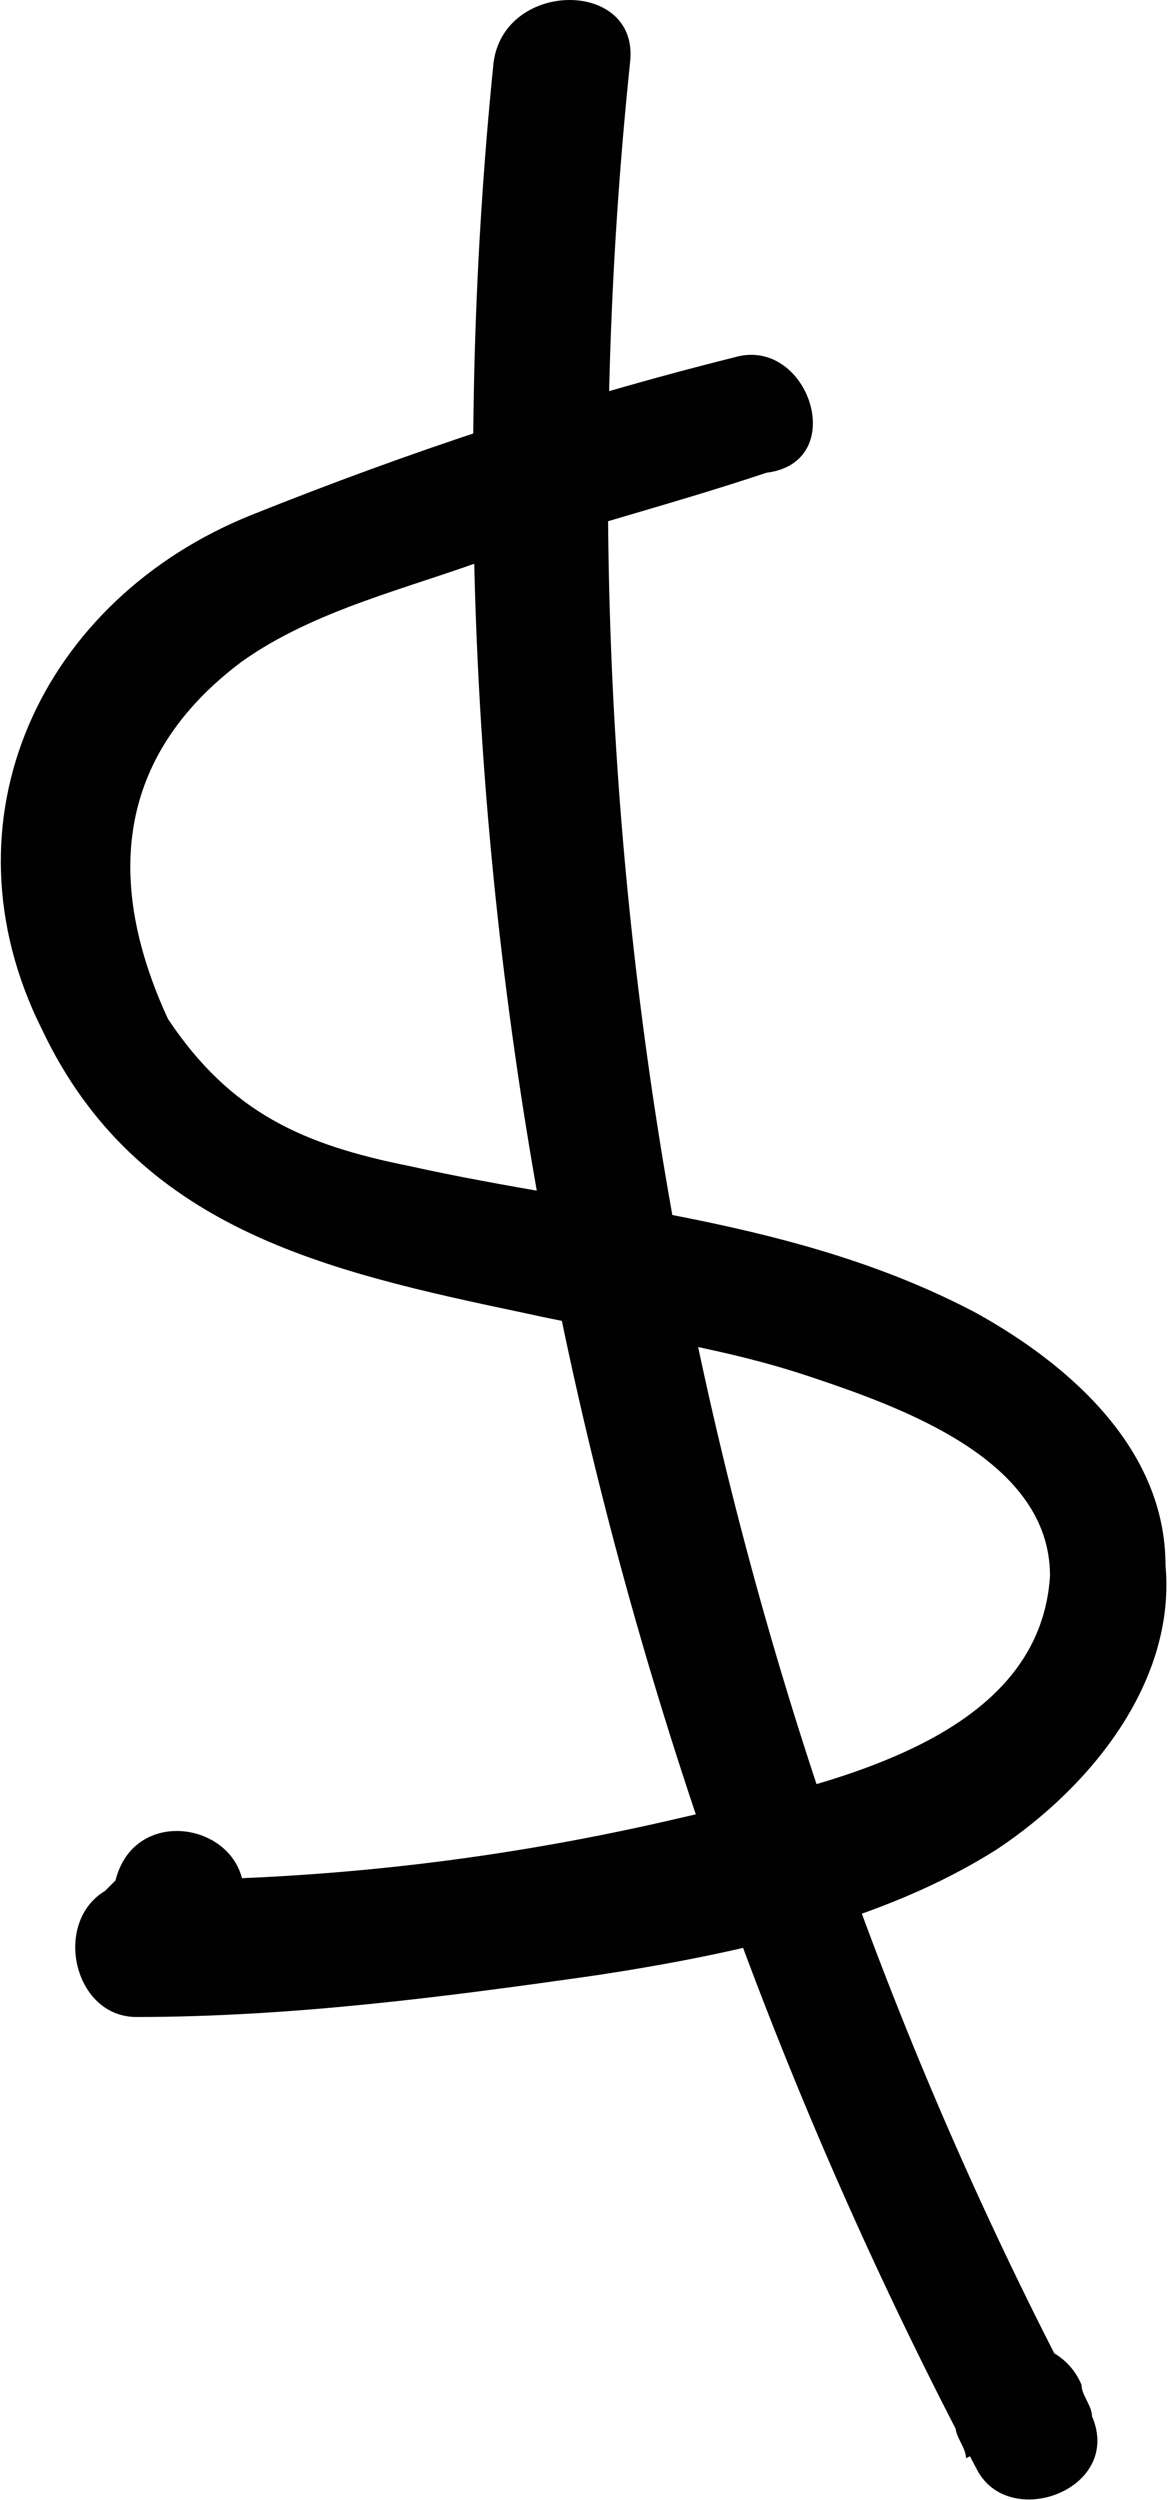
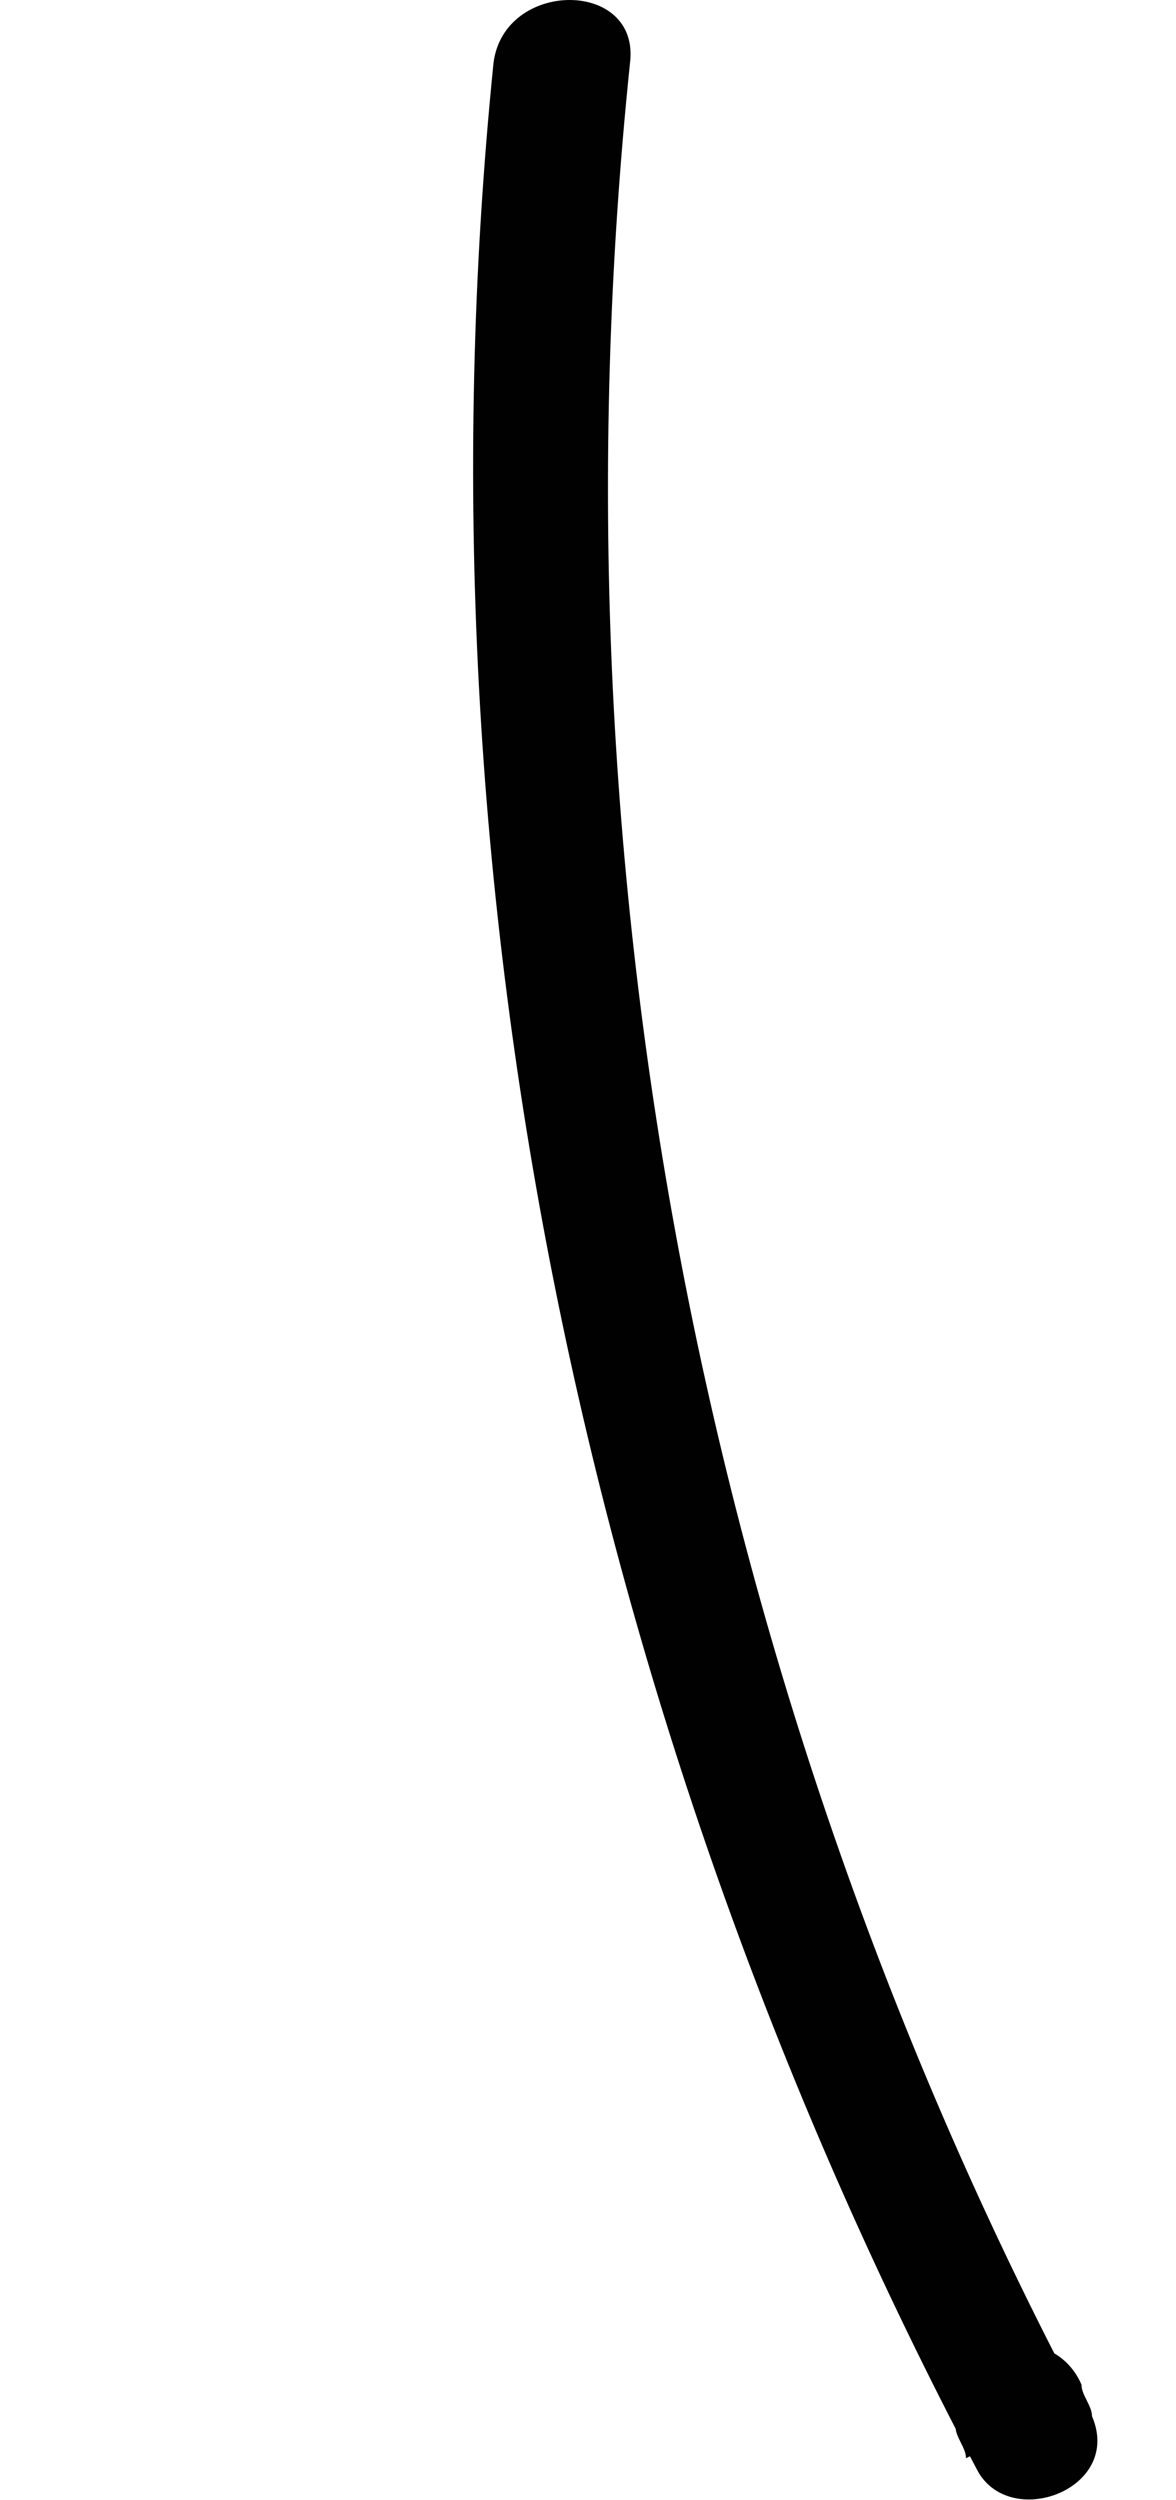
<svg xmlns="http://www.w3.org/2000/svg" version="1.1" id="Calque_1" x="0px" y="0px" viewBox="0 0 11.2 23.8" style="enable-background:new 0 0 11.2 23.8;" xml:space="preserve">
  <style type="text/css">
	.st0{fill:#010101;}
	.st1{fill:#1D1E1C;}
</style>
  <g>
    <g>
-       <path class="st0" d="M7,3.4C5.4,3.8,3.9,4.3,2.4,4.9c-2,0.8-3,2.9-2,4.9c0.9,1.9,2.7,2.3,4.6,2.7c0.9,0.2,1.8,0.3,2.7,0.6    c0.9,0.3,2.3,0.8,2.3,1.9c-0.1,1.6-2.2,2-3.5,2.3c-1.7,0.4-3.4,0.6-5.2,0.6c0.1,0.4,0.2,0.8,0.3,1.2c0.4-0.2,0.6-0.5,0.7-0.9    c0.2-0.8-1-1.1-1.2-0.3c0,0-0.1,0.1-0.1,0.1c-0.5,0.3-0.3,1.2,0.3,1.2c1.5,0,3-0.2,4.4-0.4c1.3-0.2,2.7-0.5,3.8-1.2    c0.9-0.6,1.7-1.6,1.6-2.7c0-1.1-0.9-1.9-1.8-2.4c-1.7-0.9-3.6-1-5.4-1.4c-1-0.2-1.7-0.5-2.3-1.4C1,8.4,1.1,7.2,2.3,6.3    c0.7-0.5,1.6-0.7,2.4-1c0.9-0.3,1.7-0.5,2.6-0.8C8.1,4.4,7.7,3.2,7,3.4L7,3.4z" />
-     </g>
+       </g>
    <g>
      <path class="st0" d="M4.7,0.6C3.9,8.5,5.6,16.5,9.3,23.5c0.3,0.6,1.4,0.2,1.1-0.5c0-0.1-0.1-0.2-0.1-0.3C10,22,8.8,22.3,9.1,23.1    c0,0.1,0.1,0.2,0.1,0.3c0.4-0.2,0.8-0.3,1.1-0.5C6.7,16.1,5.2,8.3,6,0.6C6.1-0.2,4.8-0.2,4.7,0.6L4.7,0.6z" />
    </g>
  </g>
</svg>